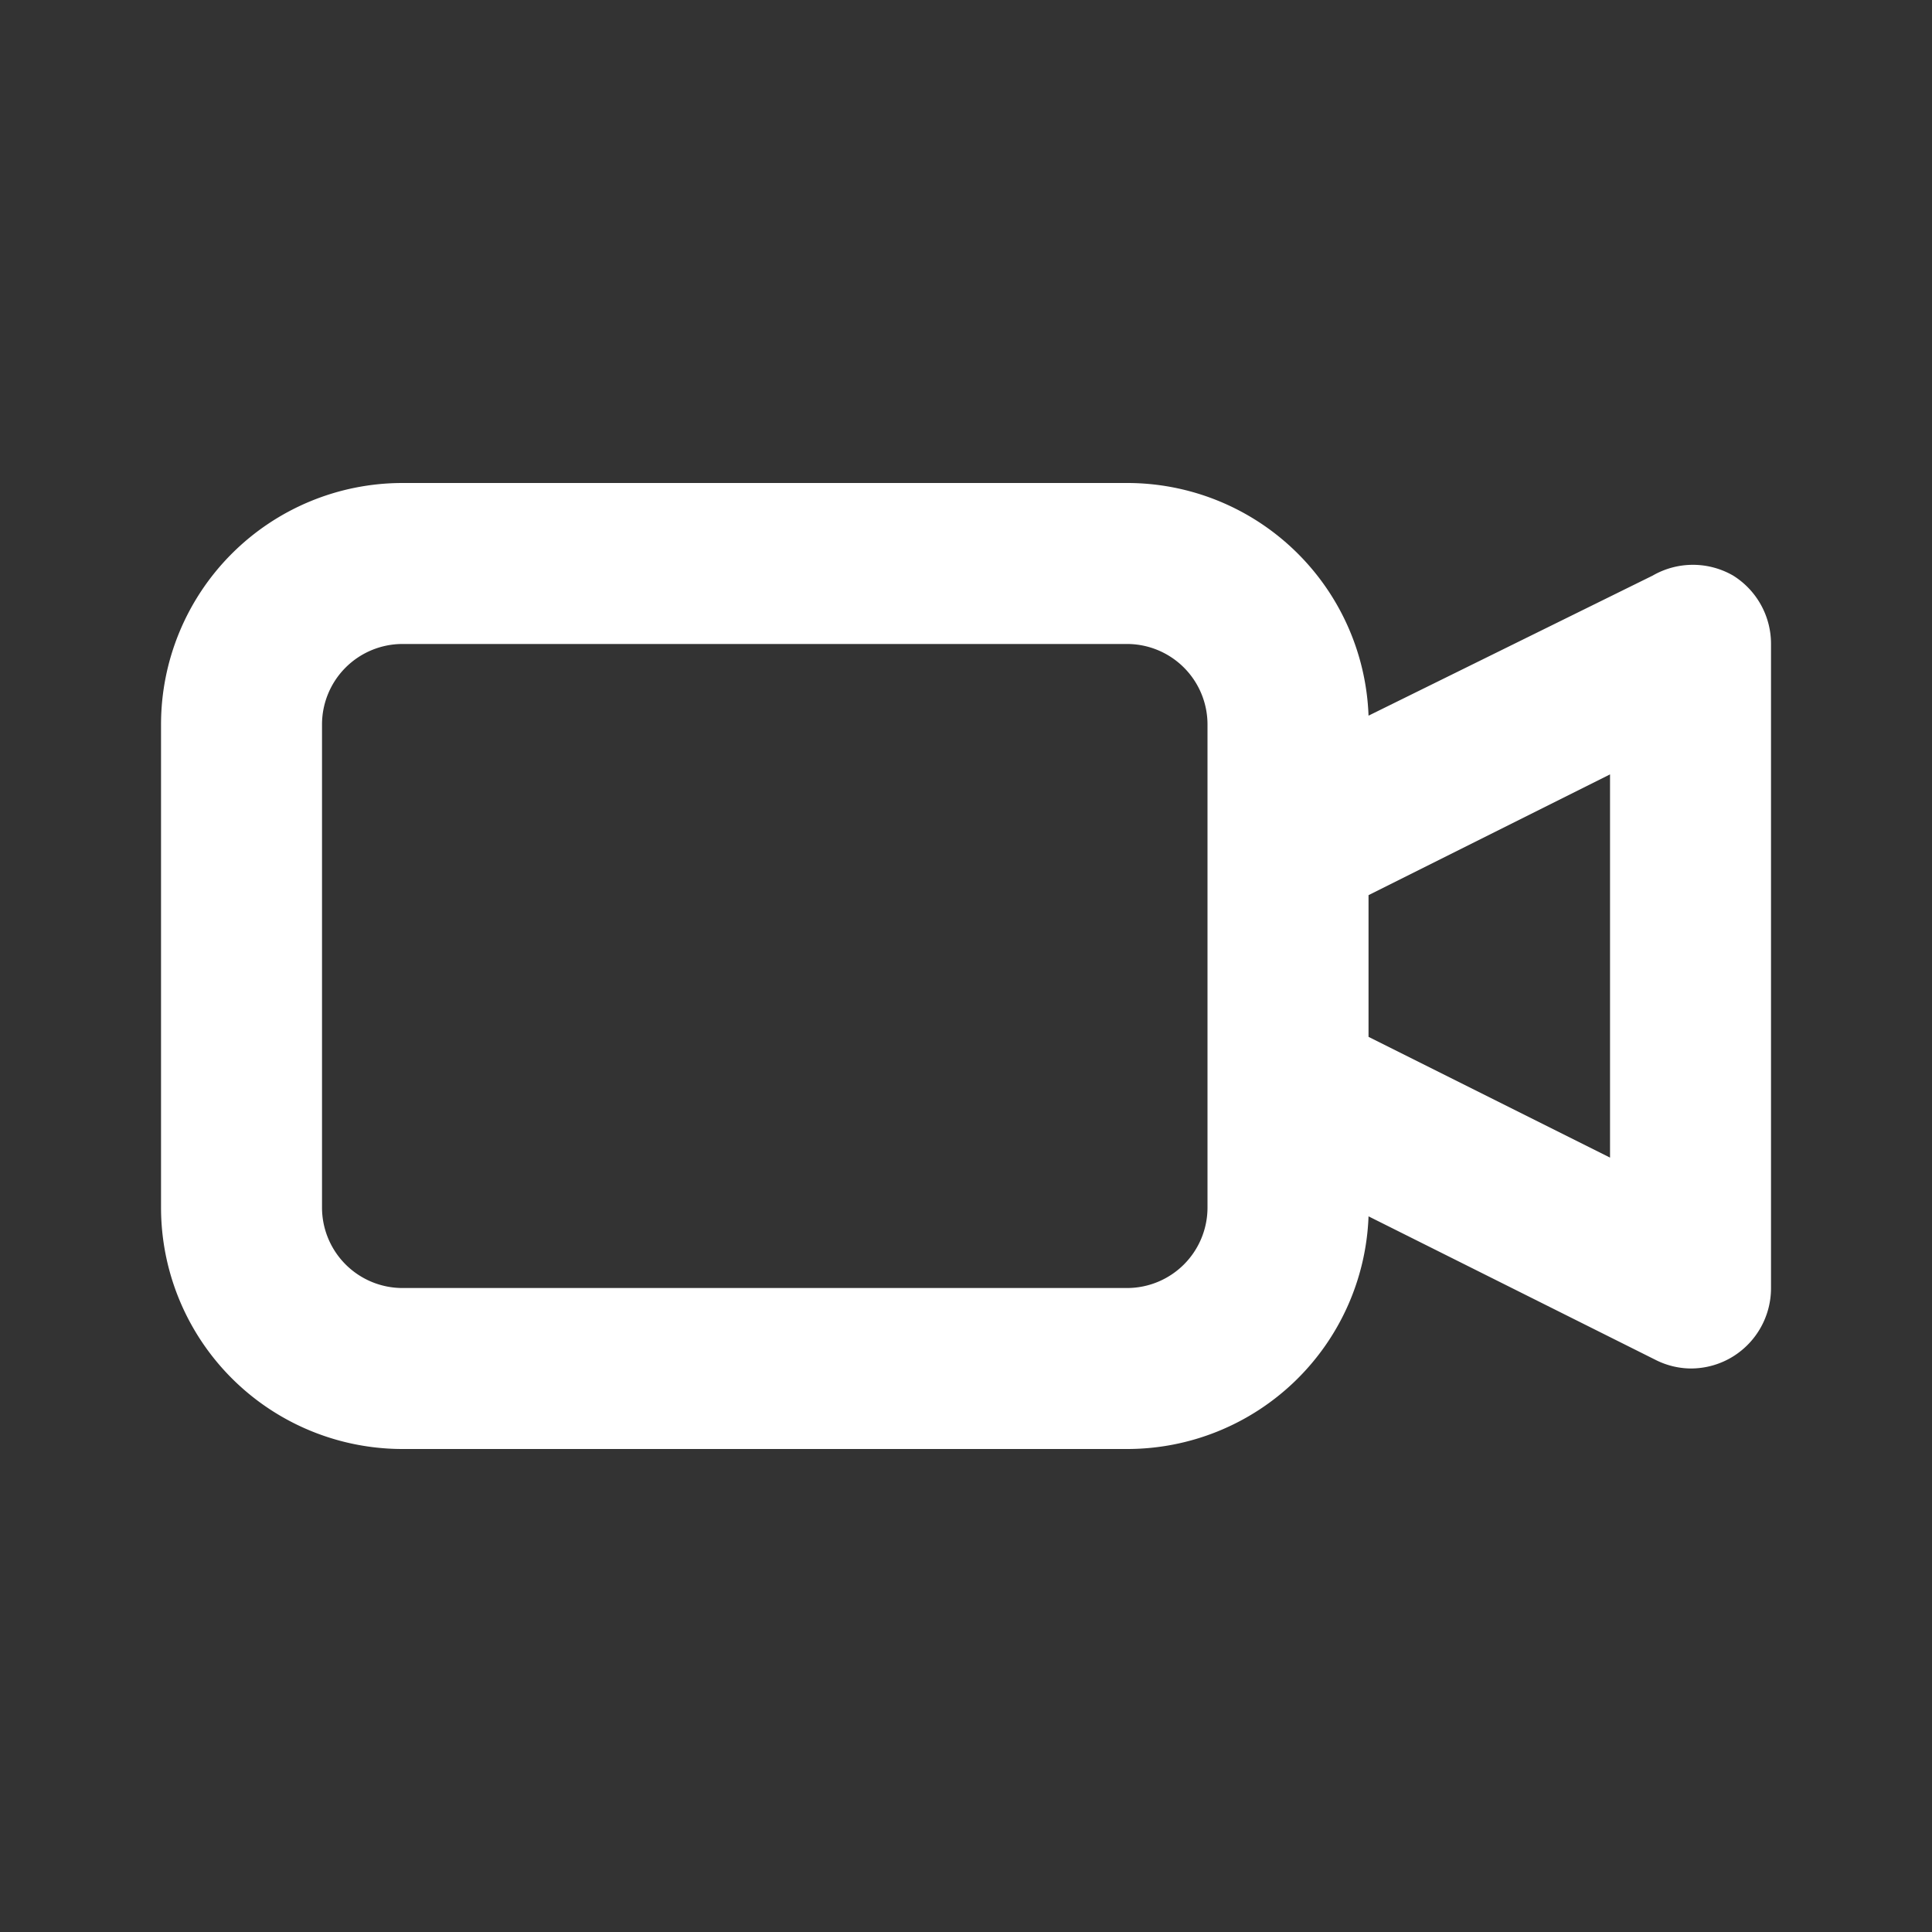
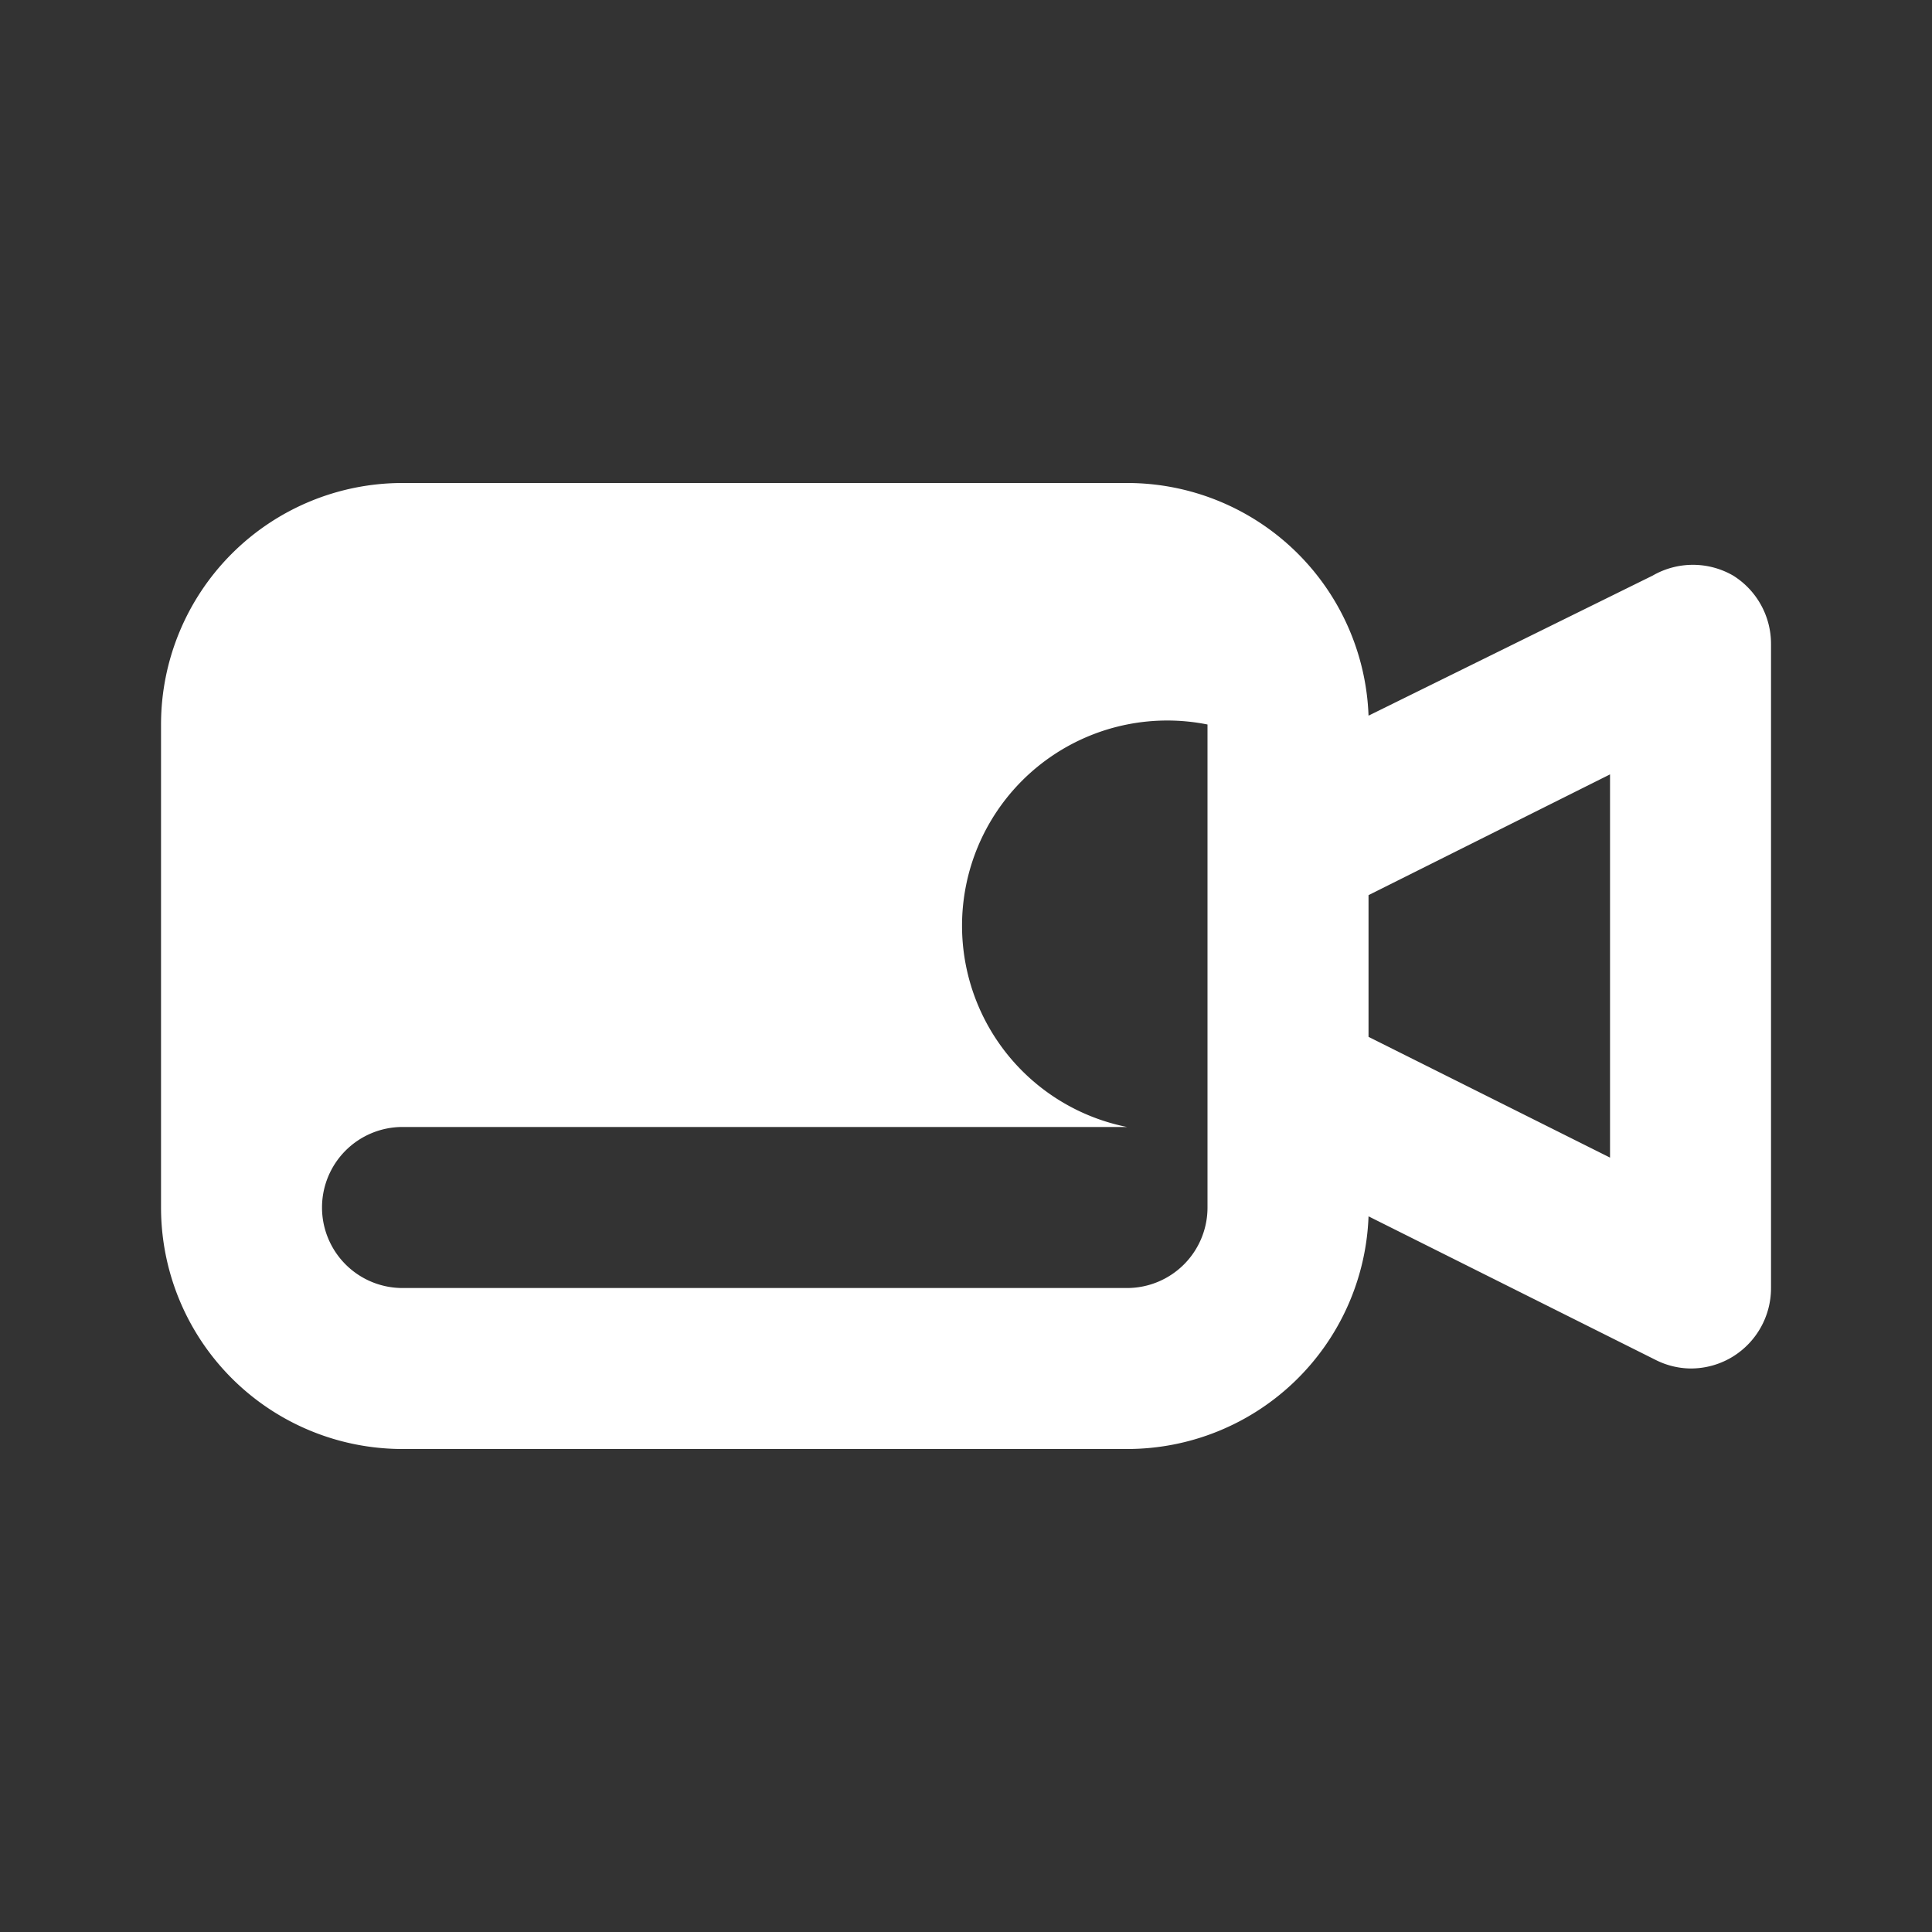
<svg xmlns="http://www.w3.org/2000/svg" width="40" height="40" fill="none">
  <rect width="100%" height="100%" fill="#333333" stroke="none" />
-   <path d="M35.883 11.917a1.667 1.667 0 0 0-1.666 0l-5.883 2.9a5 5 0 0 0-5-4.817h-15a5 5 0 0 0-5 5v10a5 5 0 0 0 5 5h15a5 5 0 0 0 5-4.817l5.933 2.967c.227.117.478.18.733.183.312.001.618-.085.883-.25a1.666 1.666 0 0 0 .784-1.416V13.333a1.666 1.666 0 0 0-.784-1.416ZM25 25a1.666 1.666 0 0 1-1.666 1.667h-15A1.667 1.667 0 0 1 6.667 25V15a1.667 1.667 0 0 1 1.667-1.667h15A1.667 1.667 0 0 1 25 15v10Zm8.334-1.033-5-2.5v-2.934l5-2.5v7.934Z" fill="#fff" />
+   <path d="M35.883 11.917a1.667 1.667 0 0 0-1.666 0l-5.883 2.9a5 5 0 0 0-5-4.817h-15a5 5 0 0 0-5 5v10a5 5 0 0 0 5 5h15a5 5 0 0 0 5-4.817l5.933 2.967c.227.117.478.18.733.183.312.001.618-.085.883-.25a1.666 1.666 0 0 0 .784-1.416V13.333a1.666 1.666 0 0 0-.784-1.416ZM25 25a1.666 1.666 0 0 1-1.666 1.667h-15A1.667 1.667 0 0 1 6.667 25a1.667 1.667 0 0 1 1.667-1.667h15A1.667 1.667 0 0 1 25 15v10Zm8.334-1.033-5-2.5v-2.934l5-2.5v7.934Z" fill="#fff" />
</svg>